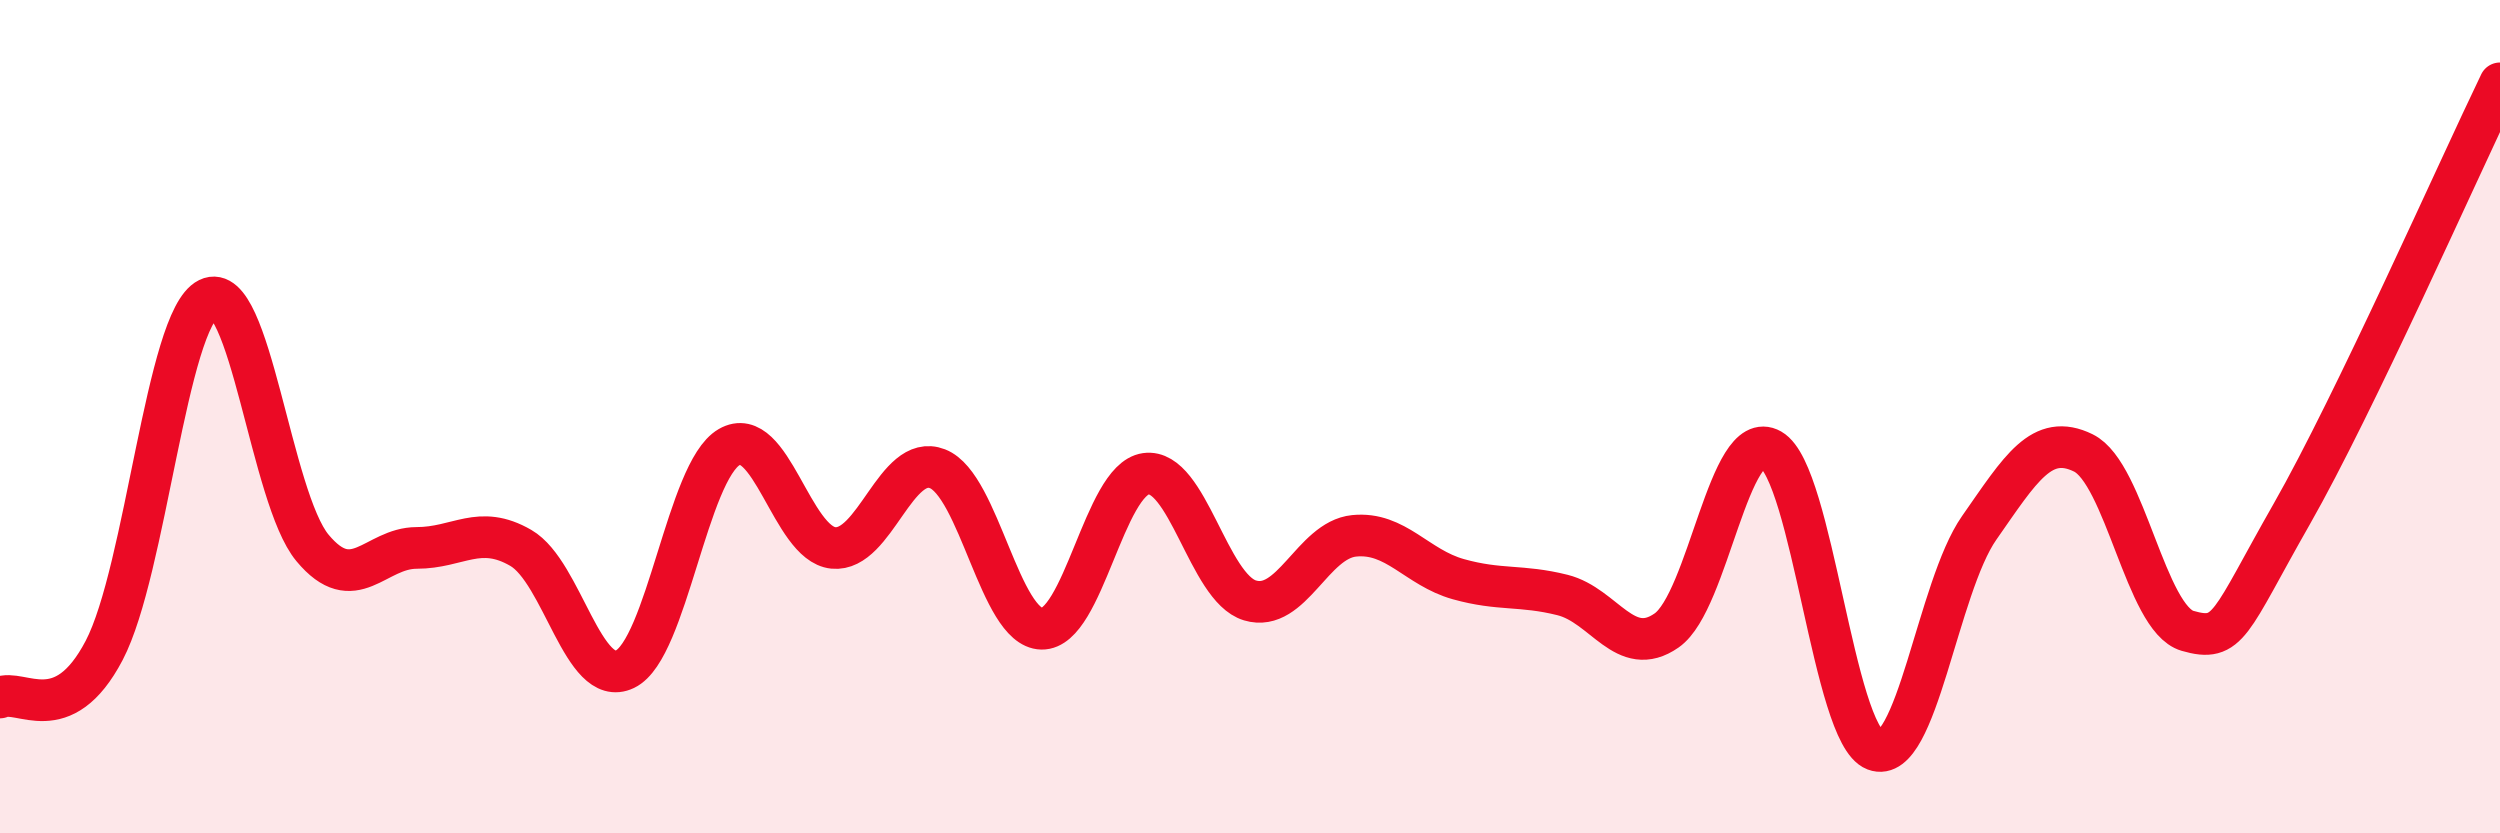
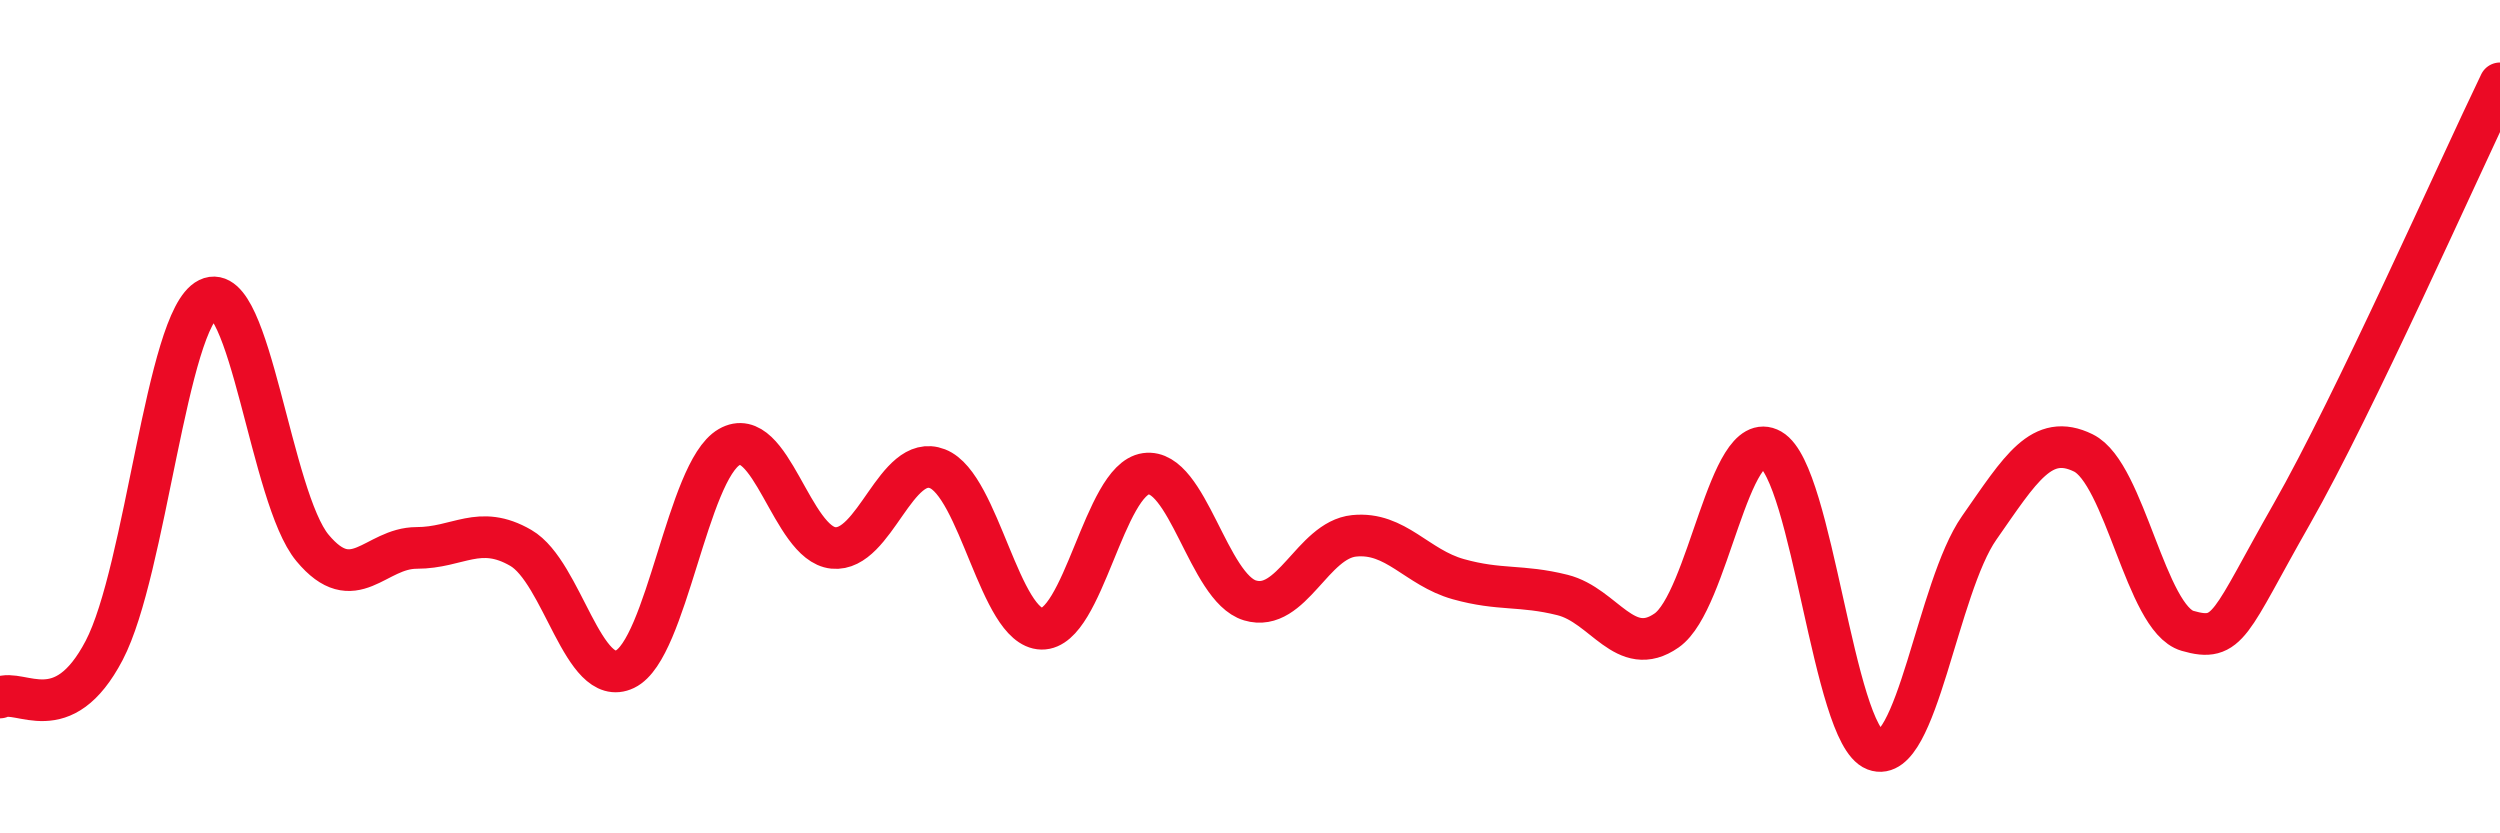
<svg xmlns="http://www.w3.org/2000/svg" width="60" height="20" viewBox="0 0 60 20">
-   <path d="M 0,16.74 C 0.5,16.51 1.5,17.52 2.5,15.61 C 3.5,13.7 4,7.66 5,7.17 C 6,6.68 6.5,11.95 7.5,13.15 C 8.5,14.35 9,13.15 10,13.15 C 11,13.15 11.5,12.57 12.5,13.15 C 13.5,13.73 14,16.54 15,16.06 C 16,15.58 16.5,11.31 17.5,10.73 C 18.5,10.15 19,13.05 20,13.15 C 21,13.25 21.5,10.86 22.5,11.25 C 23.5,11.64 24,15.07 25,15.09 C 26,15.11 26.5,11.51 27.5,11.37 C 28.5,11.23 29,14.11 30,14.41 C 31,14.71 31.5,12.96 32.5,12.86 C 33.5,12.76 34,13.62 35,13.9 C 36,14.18 36.5,14.03 37.5,14.28 C 38.5,14.53 39,15.83 40,15.13 C 41,14.43 41.5,10.22 42.5,10.79 C 43.5,11.36 44,17.62 45,18 C 46,18.38 46.5,14.1 47.5,12.67 C 48.5,11.24 49,10.38 50,10.87 C 51,11.36 51.5,14.85 52.5,15.14 C 53.5,15.43 53.5,14.97 55,12.34 C 56.5,9.71 59,4.07 60,2L60 20L0 20Z" fill="#EB0A25" opacity="0.1" stroke-linecap="round" stroke-linejoin="round" />
  <path d="M 0,16.74 C 0.5,16.51 1.5,17.52 2.5,15.61 C 3.5,13.7 4,7.66 5,7.17 C 6,6.68 6.5,11.95 7.5,13.15 C 8.5,14.35 9,13.15 10,13.15 C 11,13.15 11.5,12.57 12.5,13.15 C 13.5,13.73 14,16.54 15,16.06 C 16,15.58 16.5,11.31 17.5,10.73 C 18.5,10.15 19,13.05 20,13.15 C 21,13.25 21.5,10.86 22.5,11.25 C 23.5,11.64 24,15.07 25,15.09 C 26,15.11 26.5,11.51 27.5,11.37 C 28.5,11.23 29,14.11 30,14.41 C 31,14.71 31.5,12.96 32.5,12.86 C 33.5,12.76 34,13.62 35,13.9 C 36,14.18 36.5,14.03 37.5,14.28 C 38.5,14.53 39,15.83 40,15.13 C 41,14.43 41.5,10.22 42.5,10.79 C 43.5,11.36 44,17.62 45,18 C 46,18.38 46.5,14.1 47.5,12.67 C 48.5,11.24 49,10.38 50,10.87 C 51,11.36 51.5,14.85 52.5,15.14 C 53.5,15.43 53.5,14.97 55,12.34 C 56.5,9.71 59,4.07 60,2" stroke="#EB0A25" stroke-width="1" fill="none" stroke-linecap="round" stroke-linejoin="round" />
</svg>